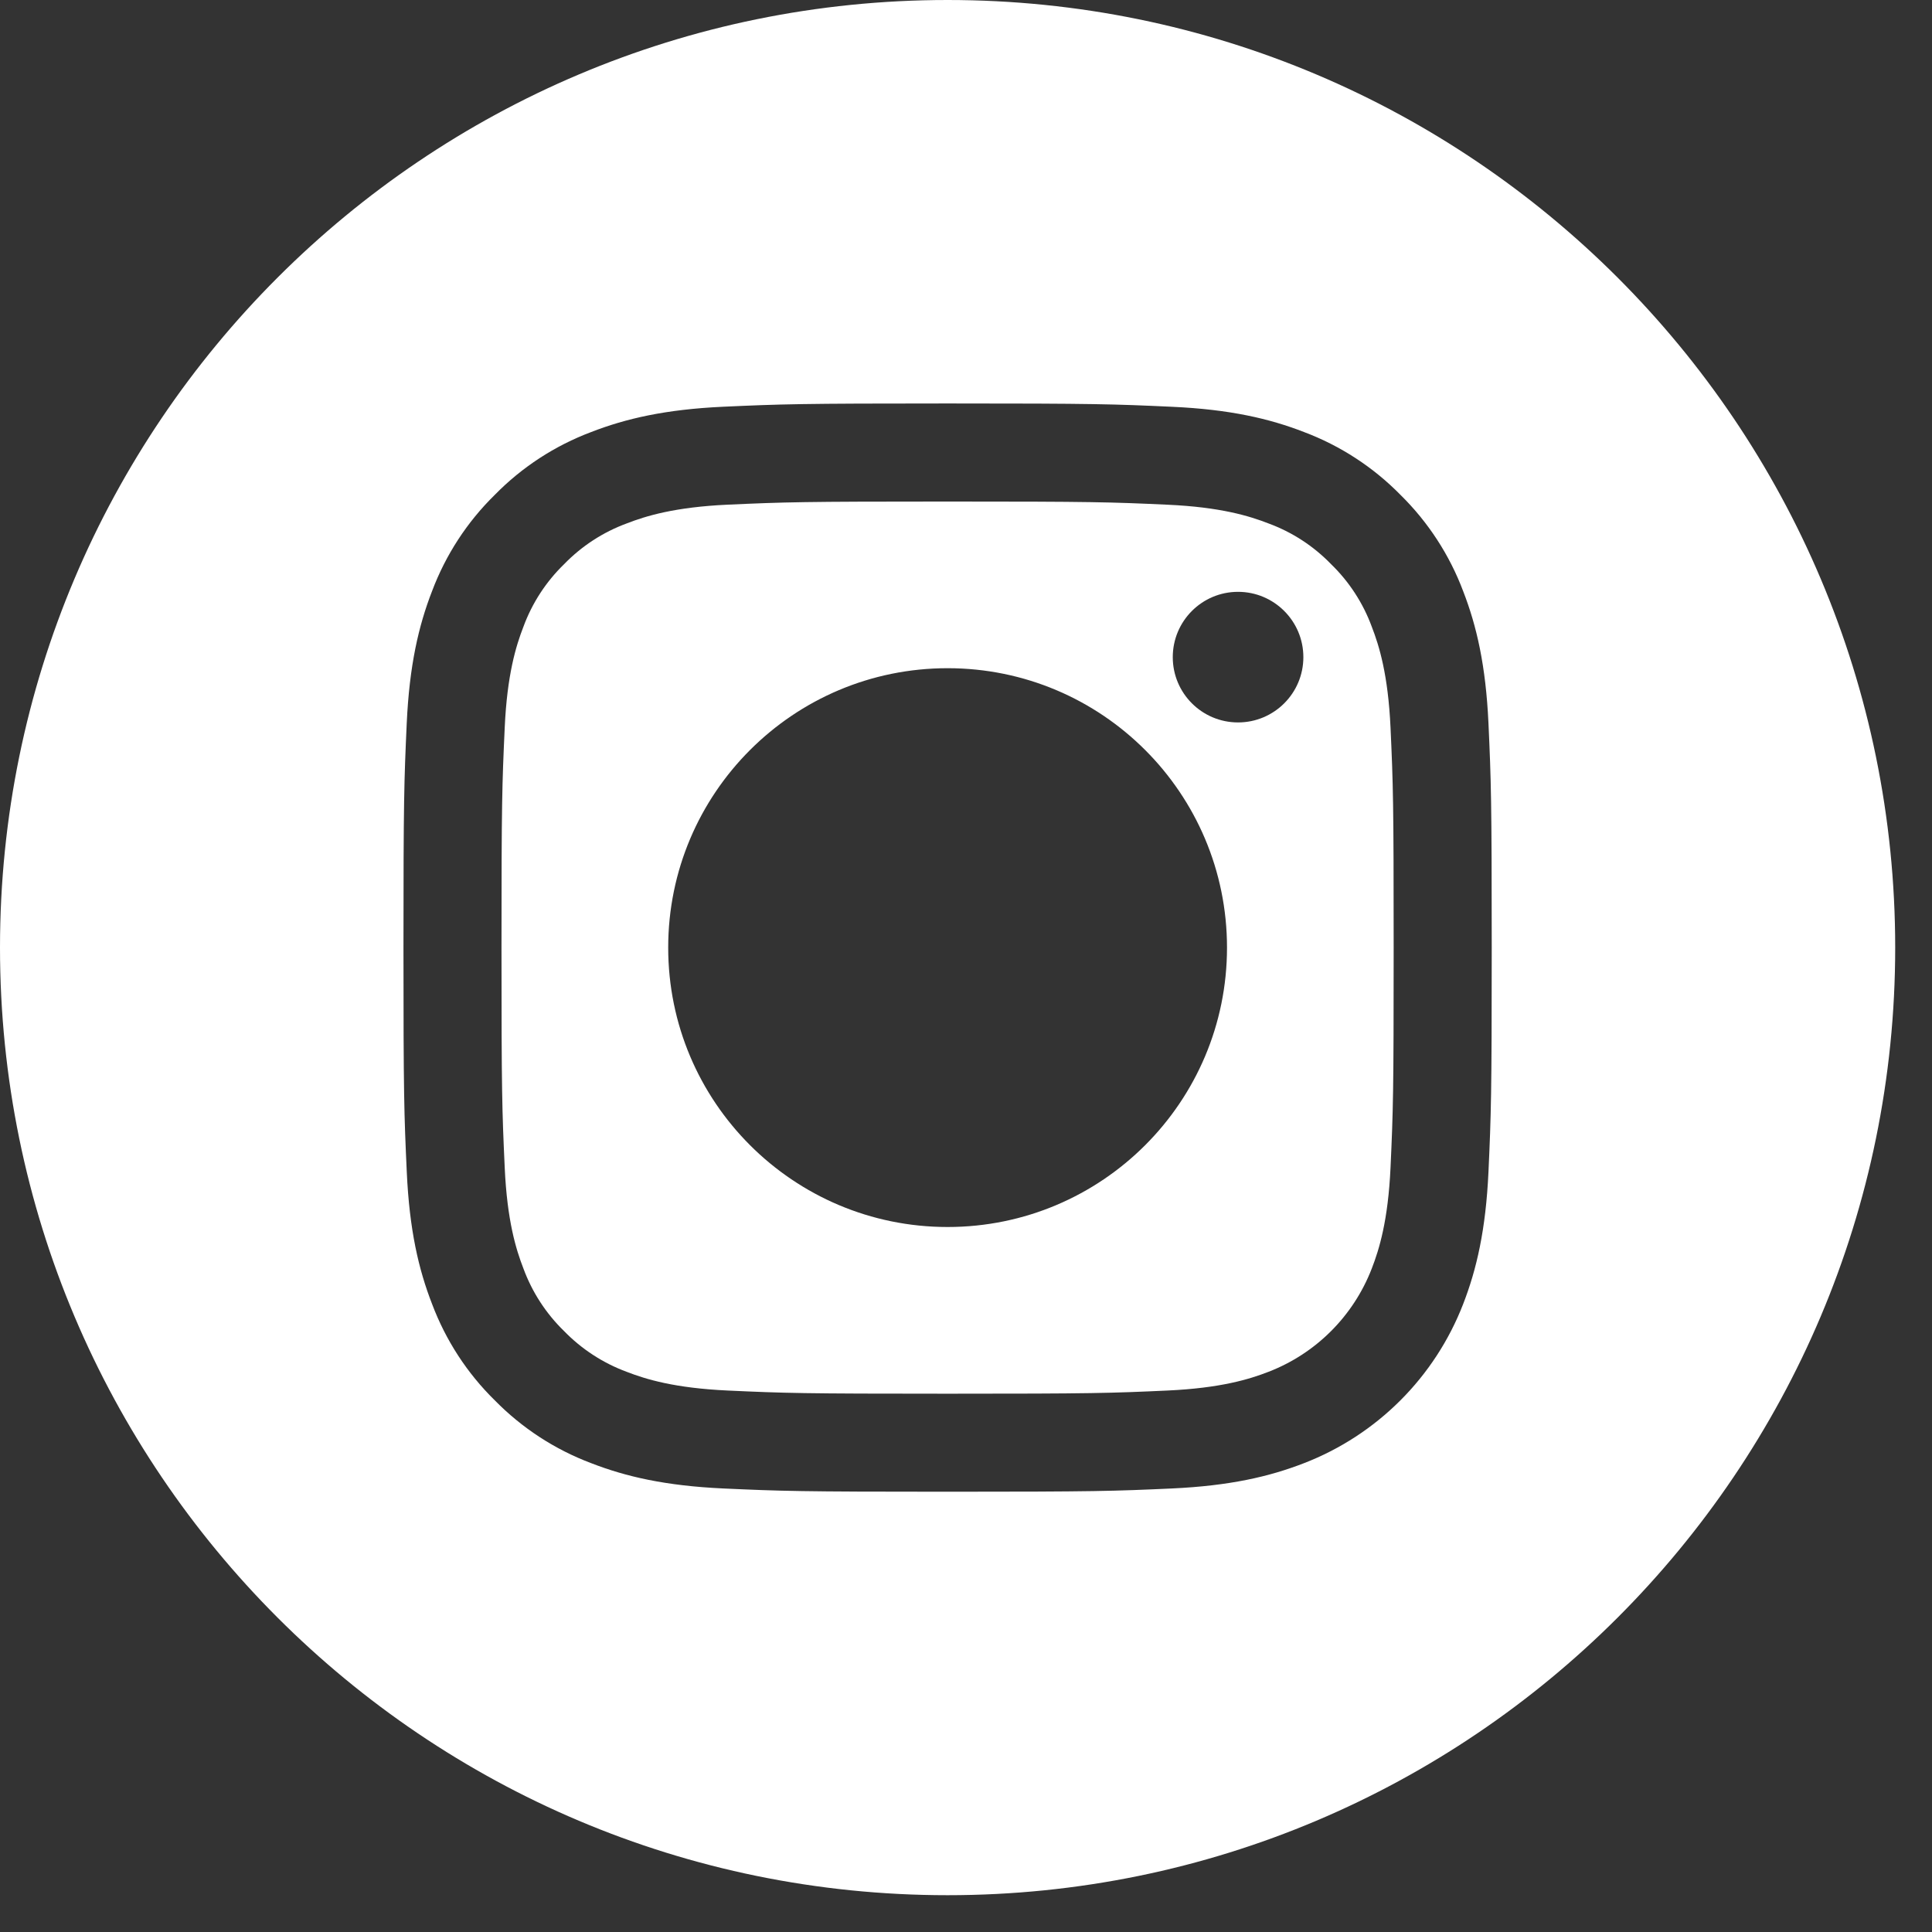
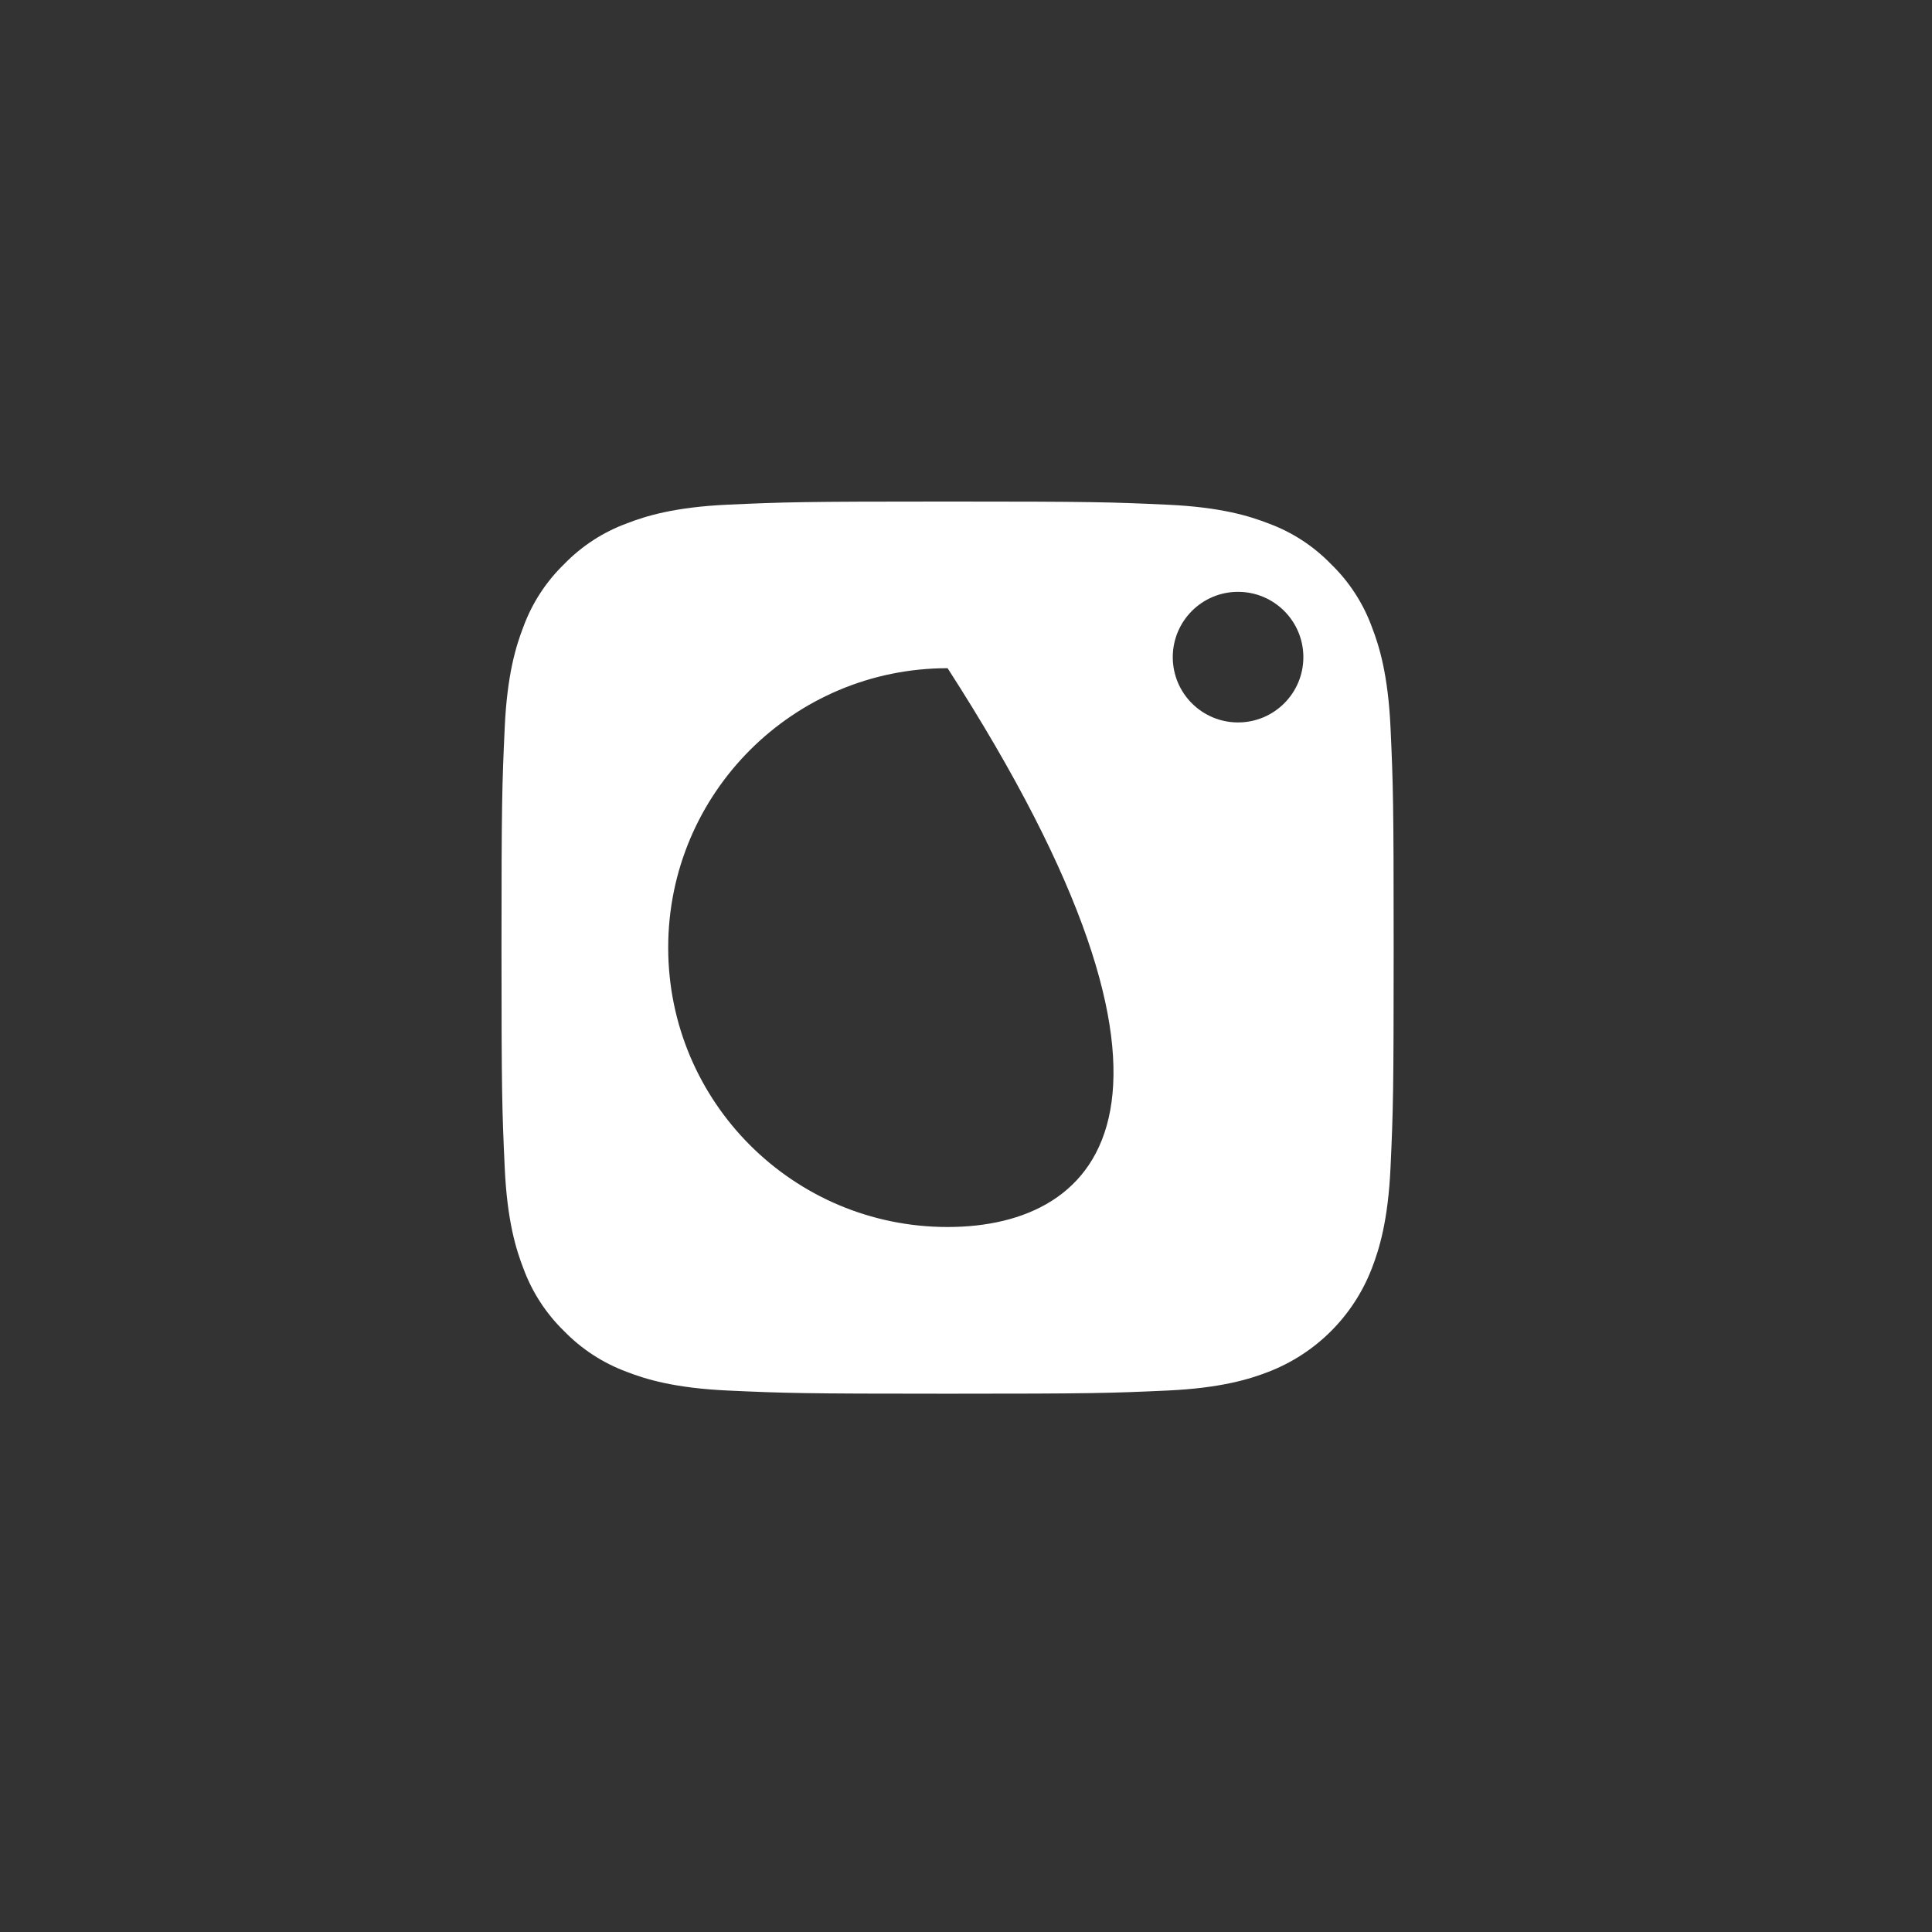
<svg xmlns="http://www.w3.org/2000/svg" width="42" height="42" viewBox="0 0 42 42" fill="none">
  <rect x="0" y="0" width="42" height="42" fill="#333333" stroke="none" />
-   <path d="M29.821 13.624C29.632 13.11 29.329 12.645 28.936 12.264C28.555 11.871 28.09 11.568 27.576 11.379C27.16 11.217 26.533 11.024 25.38 10.972C24.133 10.915 23.759 10.903 20.6 10.903C17.441 10.903 17.067 10.915 15.82 10.971C14.667 11.024 14.04 11.217 13.624 11.379C13.11 11.568 12.645 11.871 12.264 12.264C11.871 12.645 11.568 13.11 11.379 13.624C11.217 14.041 11.024 14.667 10.972 15.82C10.915 17.068 10.902 17.442 10.902 20.6C10.902 23.759 10.915 24.133 10.972 25.38C11.024 26.534 11.217 27.16 11.379 27.577C11.568 28.09 11.87 28.555 12.263 28.937C12.645 29.33 13.11 29.632 13.623 29.822C14.04 29.984 14.667 30.176 15.82 30.229C17.067 30.286 17.441 30.298 20.6 30.298C23.759 30.298 24.133 30.286 25.38 30.229C26.533 30.176 27.16 29.984 27.576 29.822C28.608 29.424 29.423 28.608 29.821 27.577C29.983 27.16 30.176 26.534 30.229 25.38C30.286 24.133 30.297 23.759 30.297 20.6C30.297 17.442 30.286 17.068 30.229 15.82C30.176 14.667 29.983 14.041 29.821 13.624ZM20.6 26.674C17.245 26.674 14.526 23.955 14.526 20.6C14.526 17.245 17.245 14.526 20.6 14.526C23.955 14.526 26.674 17.245 26.674 20.6C26.674 23.955 23.955 26.674 20.6 26.674ZM26.914 15.705C26.13 15.705 25.495 15.07 25.495 14.286C25.495 13.502 26.13 12.866 26.914 12.866C27.698 12.866 28.334 13.502 28.334 14.286C28.334 15.07 27.698 15.705 26.914 15.705Z" fill="white" />
-   <path d="M20.6 0C9.225 0 0 9.225 0 20.6C0 31.975 9.225 41.2 20.6 41.2C31.975 41.2 41.2 31.975 41.2 20.6C41.2 9.225 31.975 0 20.6 0ZM32.358 25.477C32.3 26.736 32.1 27.596 31.808 28.348C31.193 29.937 29.937 31.193 28.348 31.808C27.596 32.1 26.736 32.3 25.477 32.358C24.216 32.415 23.813 32.429 20.6 32.429C17.387 32.429 16.985 32.415 15.723 32.358C14.464 32.3 13.604 32.1 12.852 31.808C12.062 31.511 11.348 31.045 10.757 30.443C10.155 29.853 9.69 29.137 9.393 28.348C9.1 27.596 8.9 26.736 8.843 25.477C8.785 24.215 8.771 23.812 8.771 20.6C8.771 17.387 8.785 16.985 8.842 15.723C8.9 14.464 9.1 13.604 9.392 12.852C9.689 12.062 10.155 11.347 10.757 10.757C11.347 10.155 12.062 9.689 12.852 9.392C13.604 9.1 14.464 8.9 15.723 8.842C16.985 8.785 17.387 8.771 20.6 8.771C23.812 8.771 24.215 8.785 25.477 8.843C26.736 8.9 27.596 9.1 28.348 9.392C29.137 9.689 29.853 10.155 30.444 10.757C31.045 11.348 31.511 12.062 31.808 12.852C32.1 13.604 32.3 14.464 32.358 15.723C32.415 16.985 32.429 17.387 32.429 20.6C32.429 23.812 32.415 24.215 32.358 25.477Z" fill="white" />
+   <path d="M29.821 13.624C29.632 13.11 29.329 12.645 28.936 12.264C28.555 11.871 28.09 11.568 27.576 11.379C27.16 11.217 26.533 11.024 25.38 10.972C24.133 10.915 23.759 10.903 20.6 10.903C17.441 10.903 17.067 10.915 15.82 10.971C14.667 11.024 14.04 11.217 13.624 11.379C13.11 11.568 12.645 11.871 12.264 12.264C11.871 12.645 11.568 13.11 11.379 13.624C11.217 14.041 11.024 14.667 10.972 15.82C10.915 17.068 10.902 17.442 10.902 20.6C10.902 23.759 10.915 24.133 10.972 25.38C11.024 26.534 11.217 27.16 11.379 27.577C11.568 28.09 11.87 28.555 12.263 28.937C12.645 29.33 13.11 29.632 13.623 29.822C14.04 29.984 14.667 30.176 15.82 30.229C17.067 30.286 17.441 30.298 20.6 30.298C23.759 30.298 24.133 30.286 25.38 30.229C26.533 30.176 27.16 29.984 27.576 29.822C28.608 29.424 29.423 28.608 29.821 27.577C29.983 27.16 30.176 26.534 30.229 25.38C30.286 24.133 30.297 23.759 30.297 20.6C30.297 17.442 30.286 17.068 30.229 15.82C30.176 14.667 29.983 14.041 29.821 13.624ZM20.6 26.674C17.245 26.674 14.526 23.955 14.526 20.6C14.526 17.245 17.245 14.526 20.6 14.526C26.674 23.955 23.955 26.674 20.6 26.674ZM26.914 15.705C26.13 15.705 25.495 15.07 25.495 14.286C25.495 13.502 26.13 12.866 26.914 12.866C27.698 12.866 28.334 13.502 28.334 14.286C28.334 15.07 27.698 15.705 26.914 15.705Z" fill="white" />
</svg>